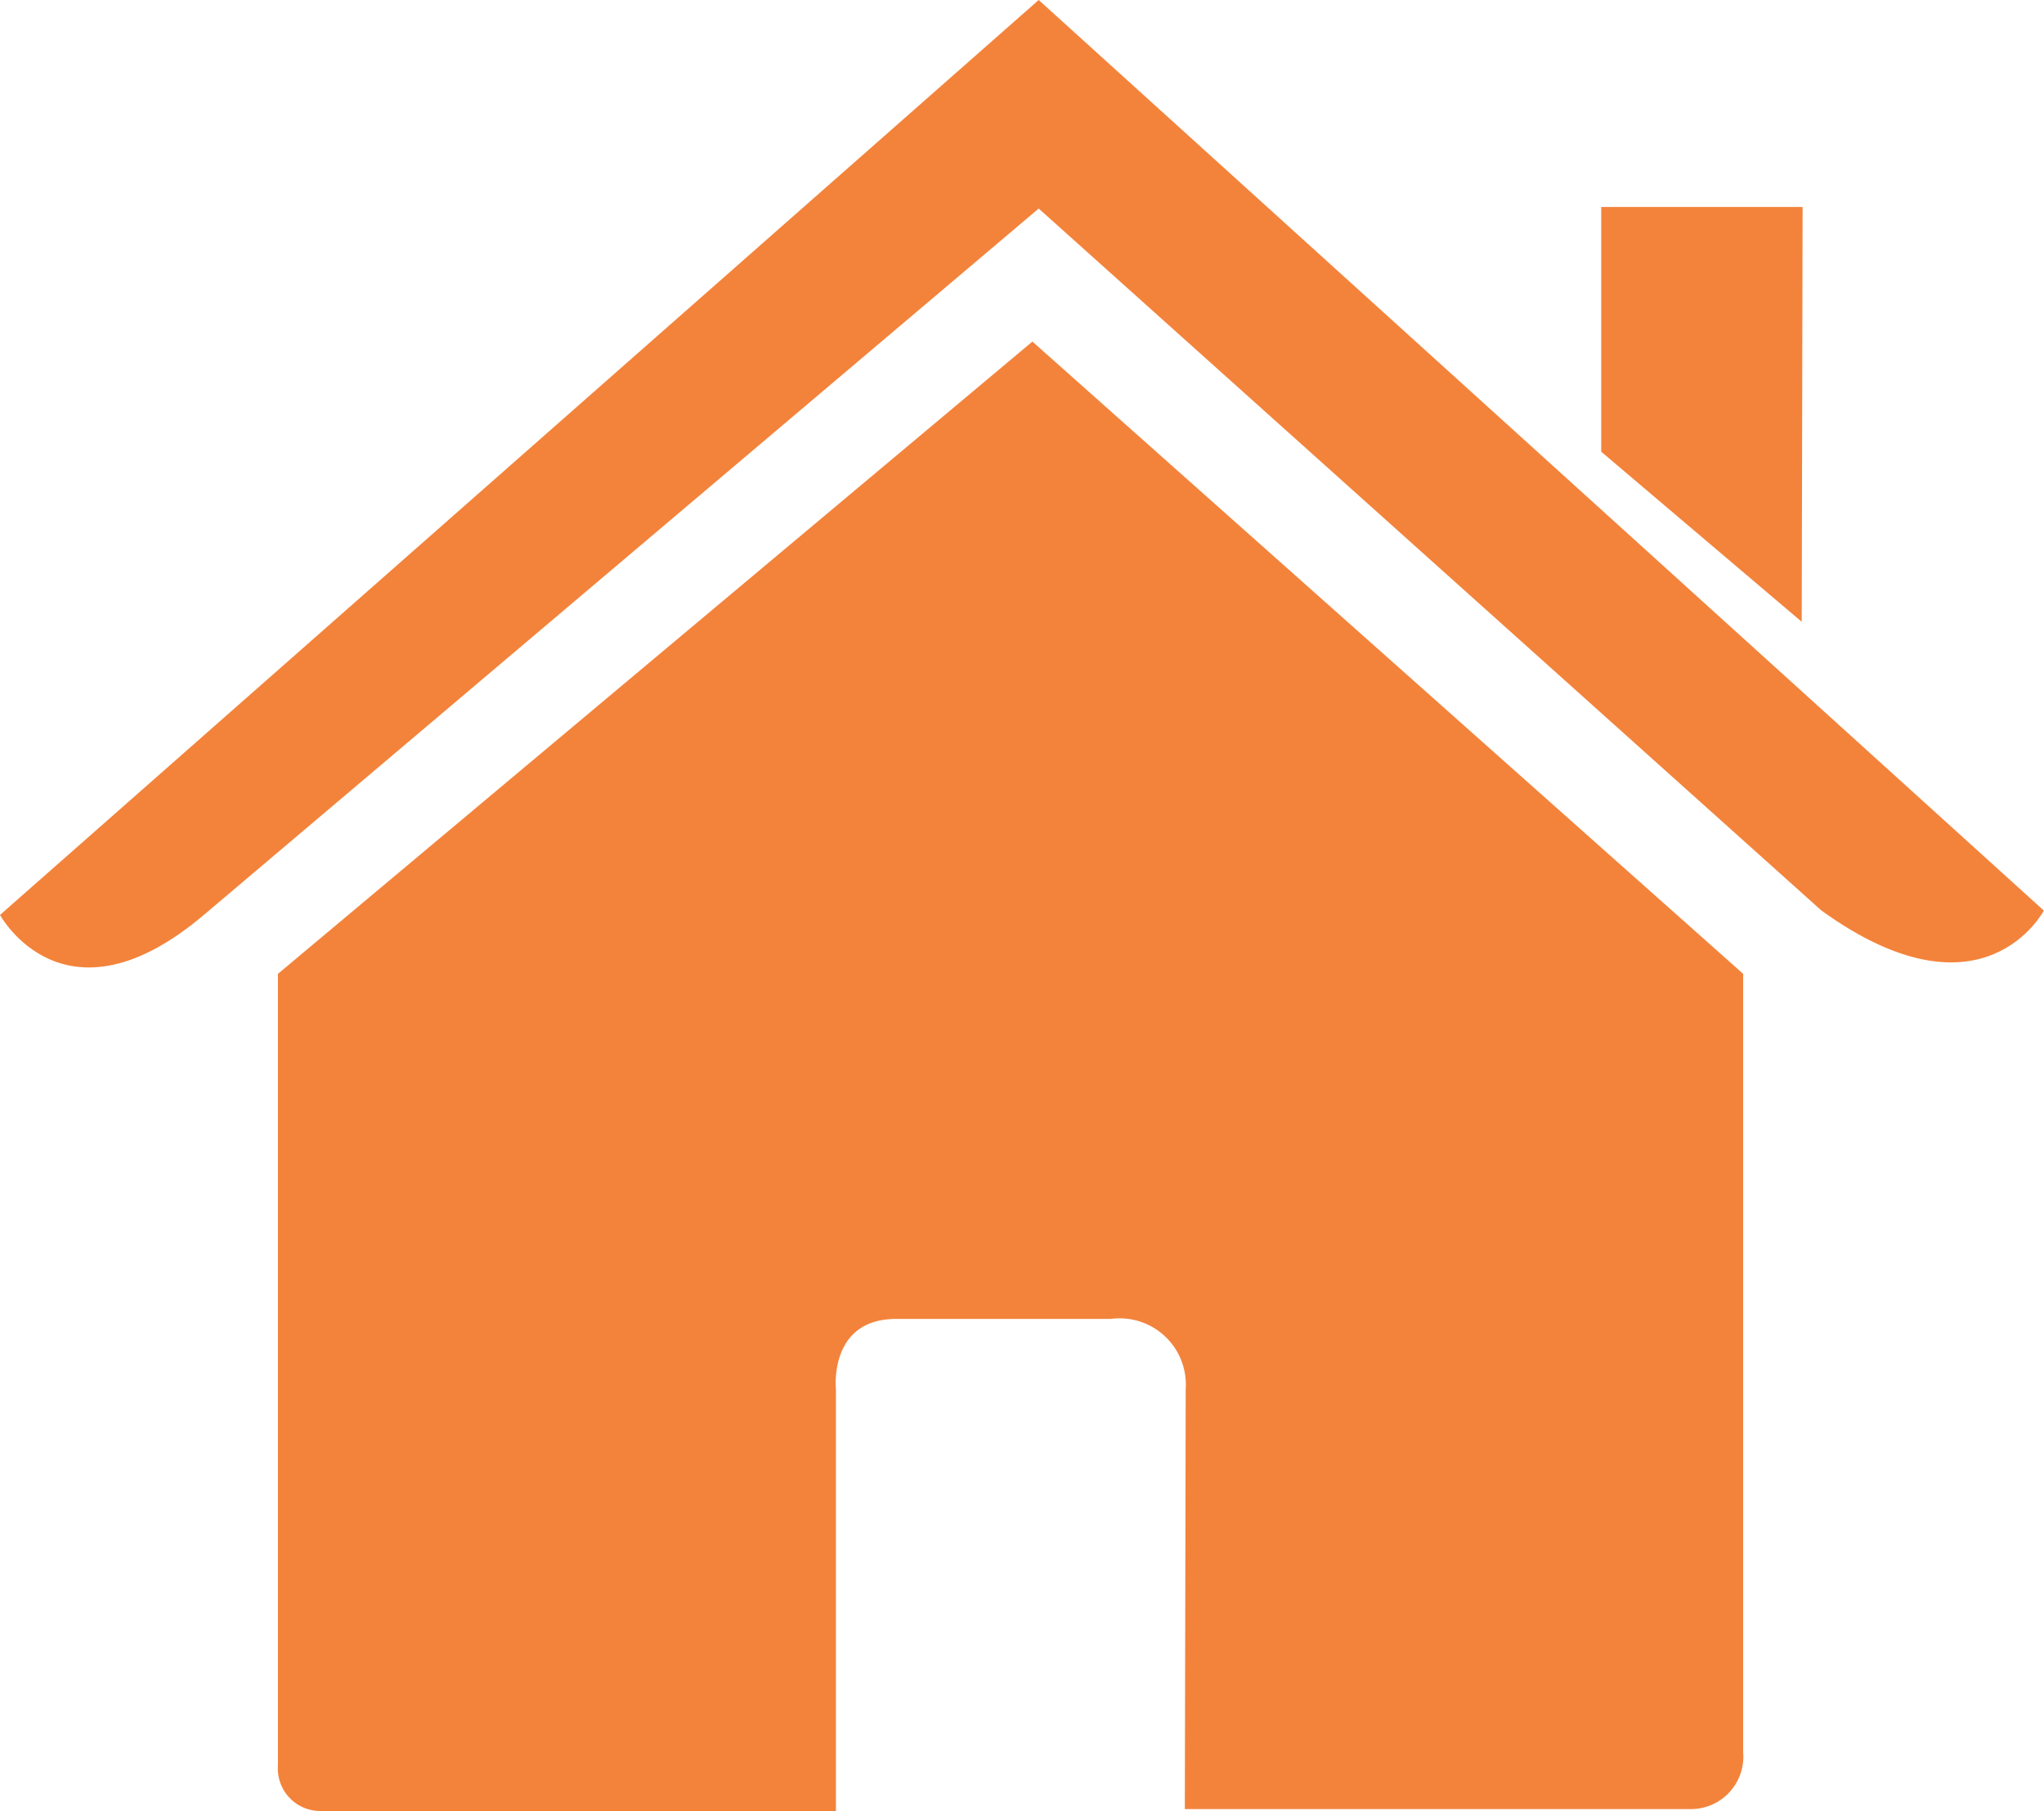
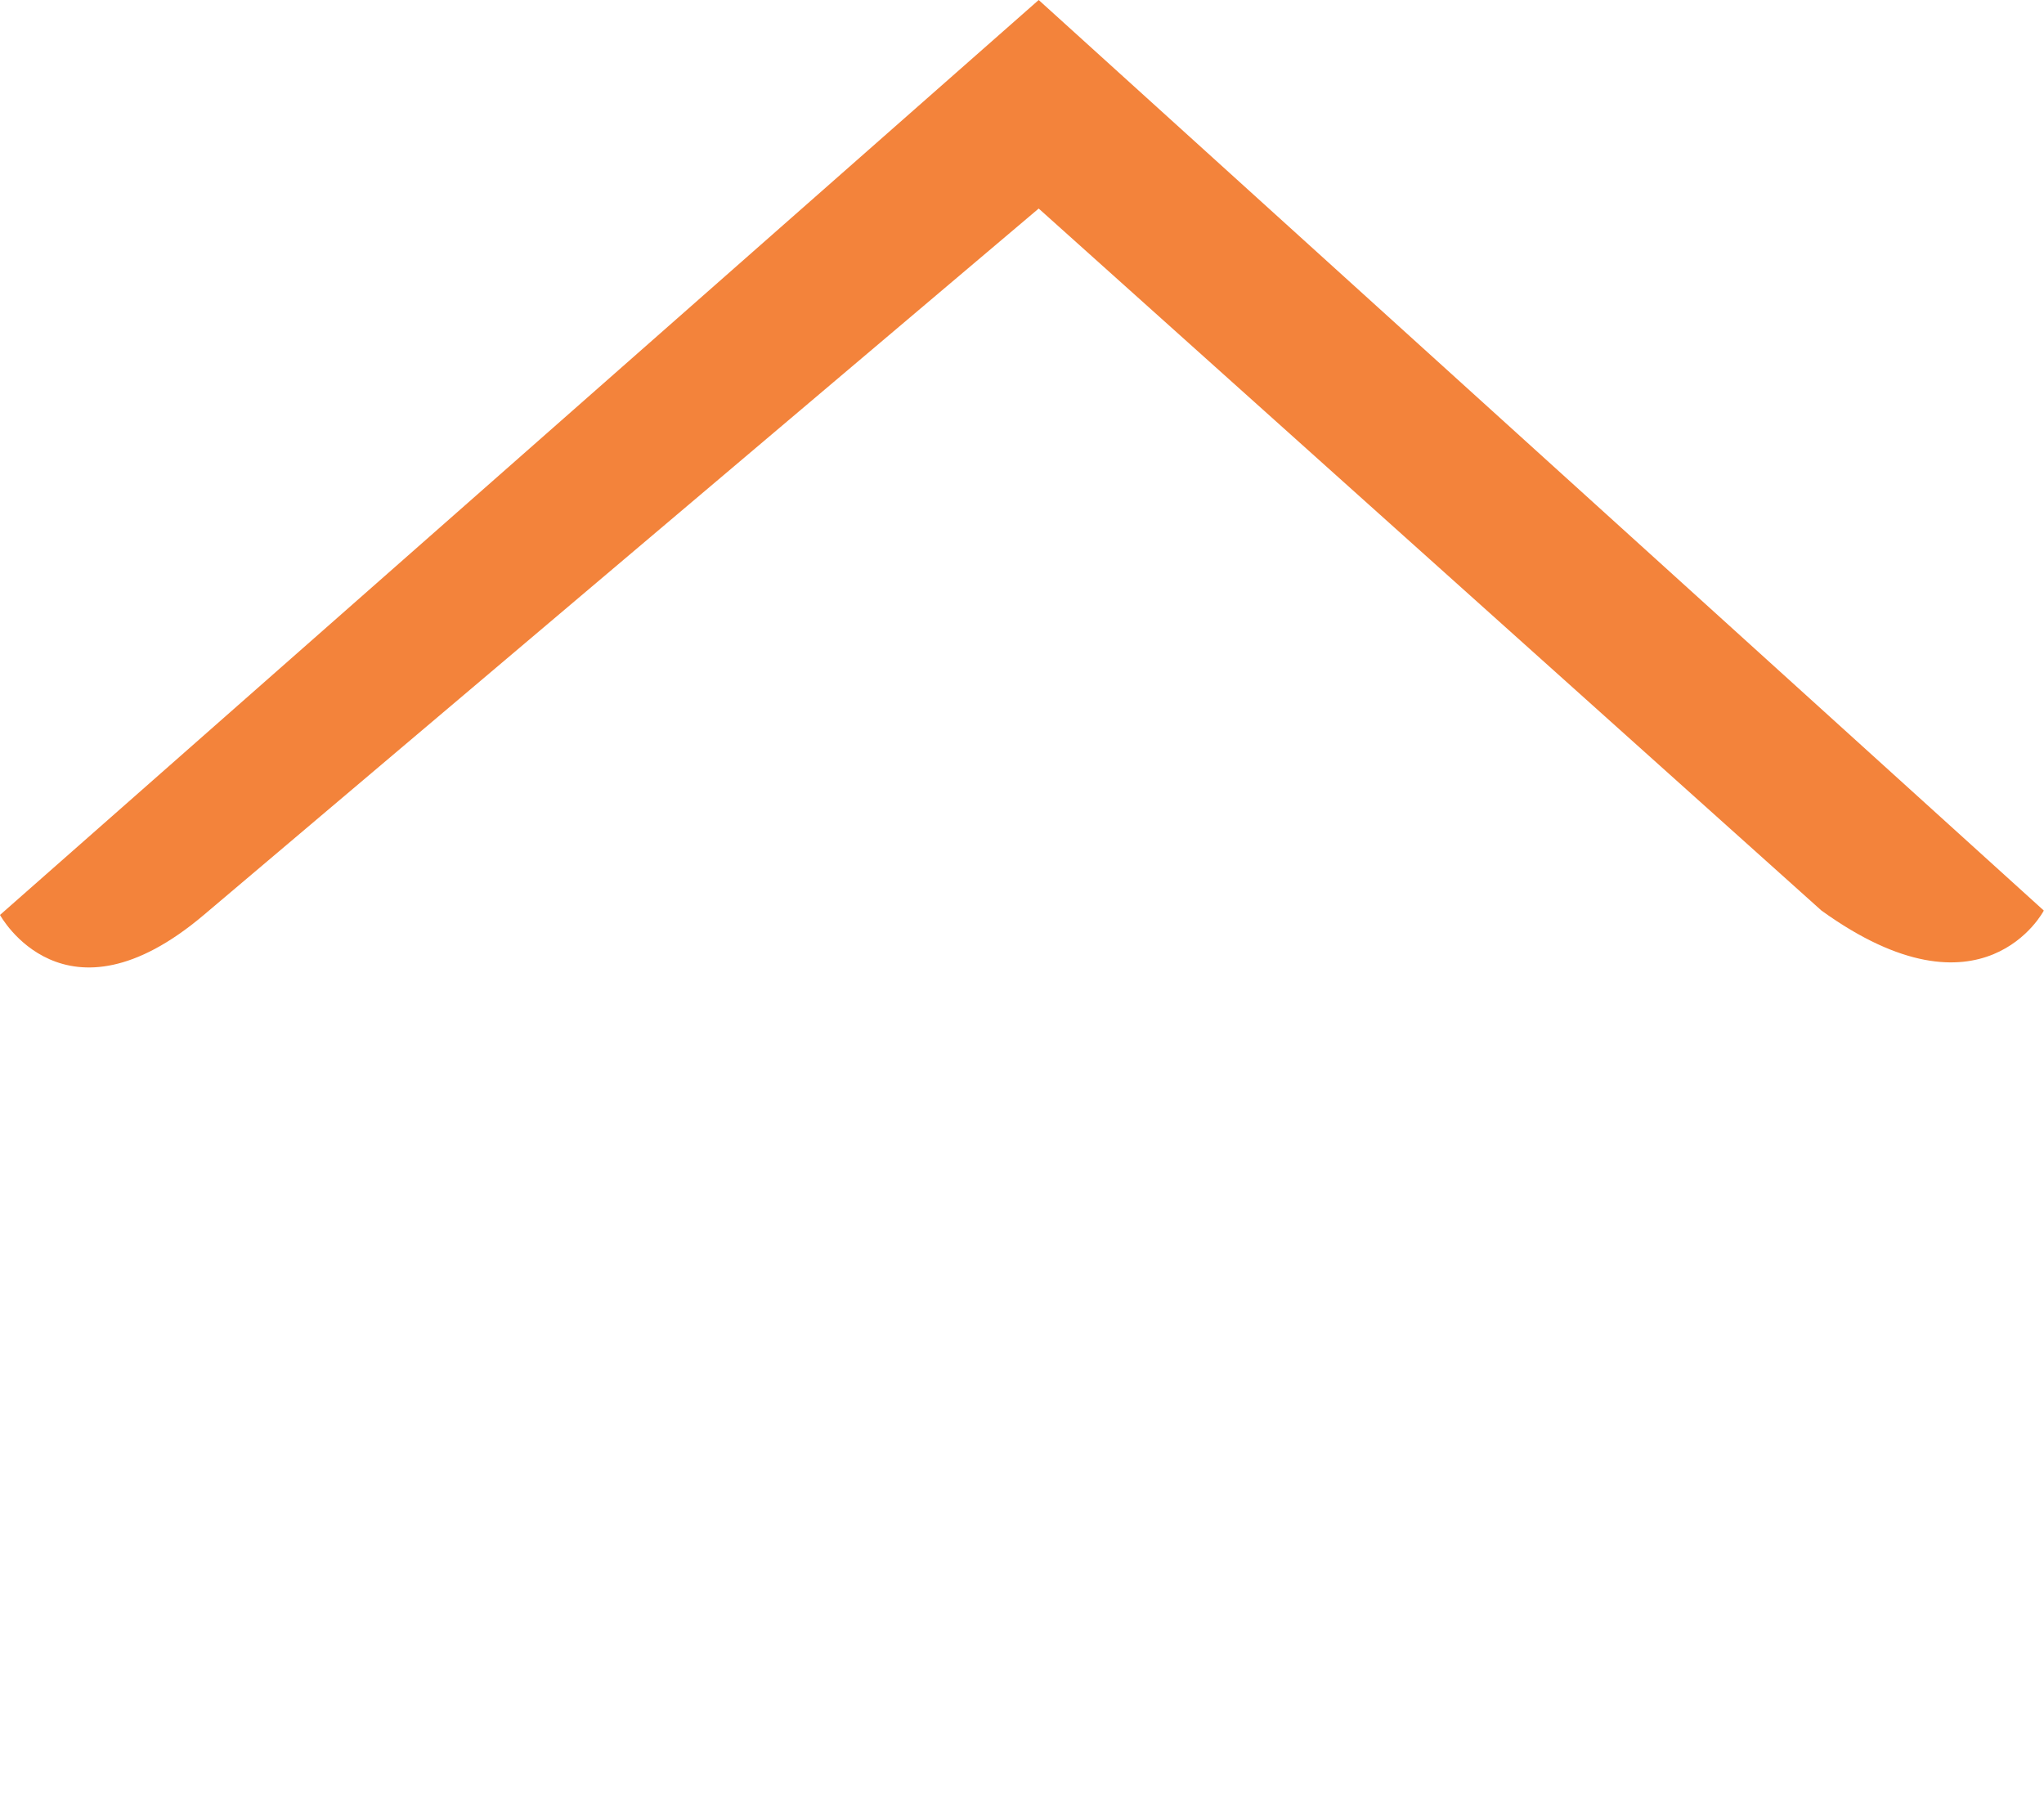
<svg xmlns="http://www.w3.org/2000/svg" width="11.693" height="10.36" viewBox="0 0 11.693 10.36">
  <g id="internet" transform="translate(0 -1.54)">
-     <path id="Caminho_150" data-name="Caminho 150" d="M3.674,14.2a.243.243,0,0,0,.245.261l2.947,0,0-2.415s-.042-.4.345-.4H8.438a.379.379,0,0,1,.429.4L8.862,14.45h2.885a.3.3,0,0,0,.309-.325V9.672L7.99,6.055,3.674,9.672Z" transform="translate(-2.084 -2.561)" fill="#f3833b" />
    <path id="Caminho_151" data-name="Caminho 151" d="M0,6.774s.367.676,1.166,0L5.942,2.733l4.478,4.016c.925.667,1.272,0,1.272,0L5.942,1.54Z" fill="#f3833b" />
-     <path id="Caminho_152" data-name="Caminho 152" d="M22.32,4.275H21.168l0,1.4,1.147.973Z" transform="translate(-12.008 -1.551)" fill="#f3833b" />
  </g>
</svg>